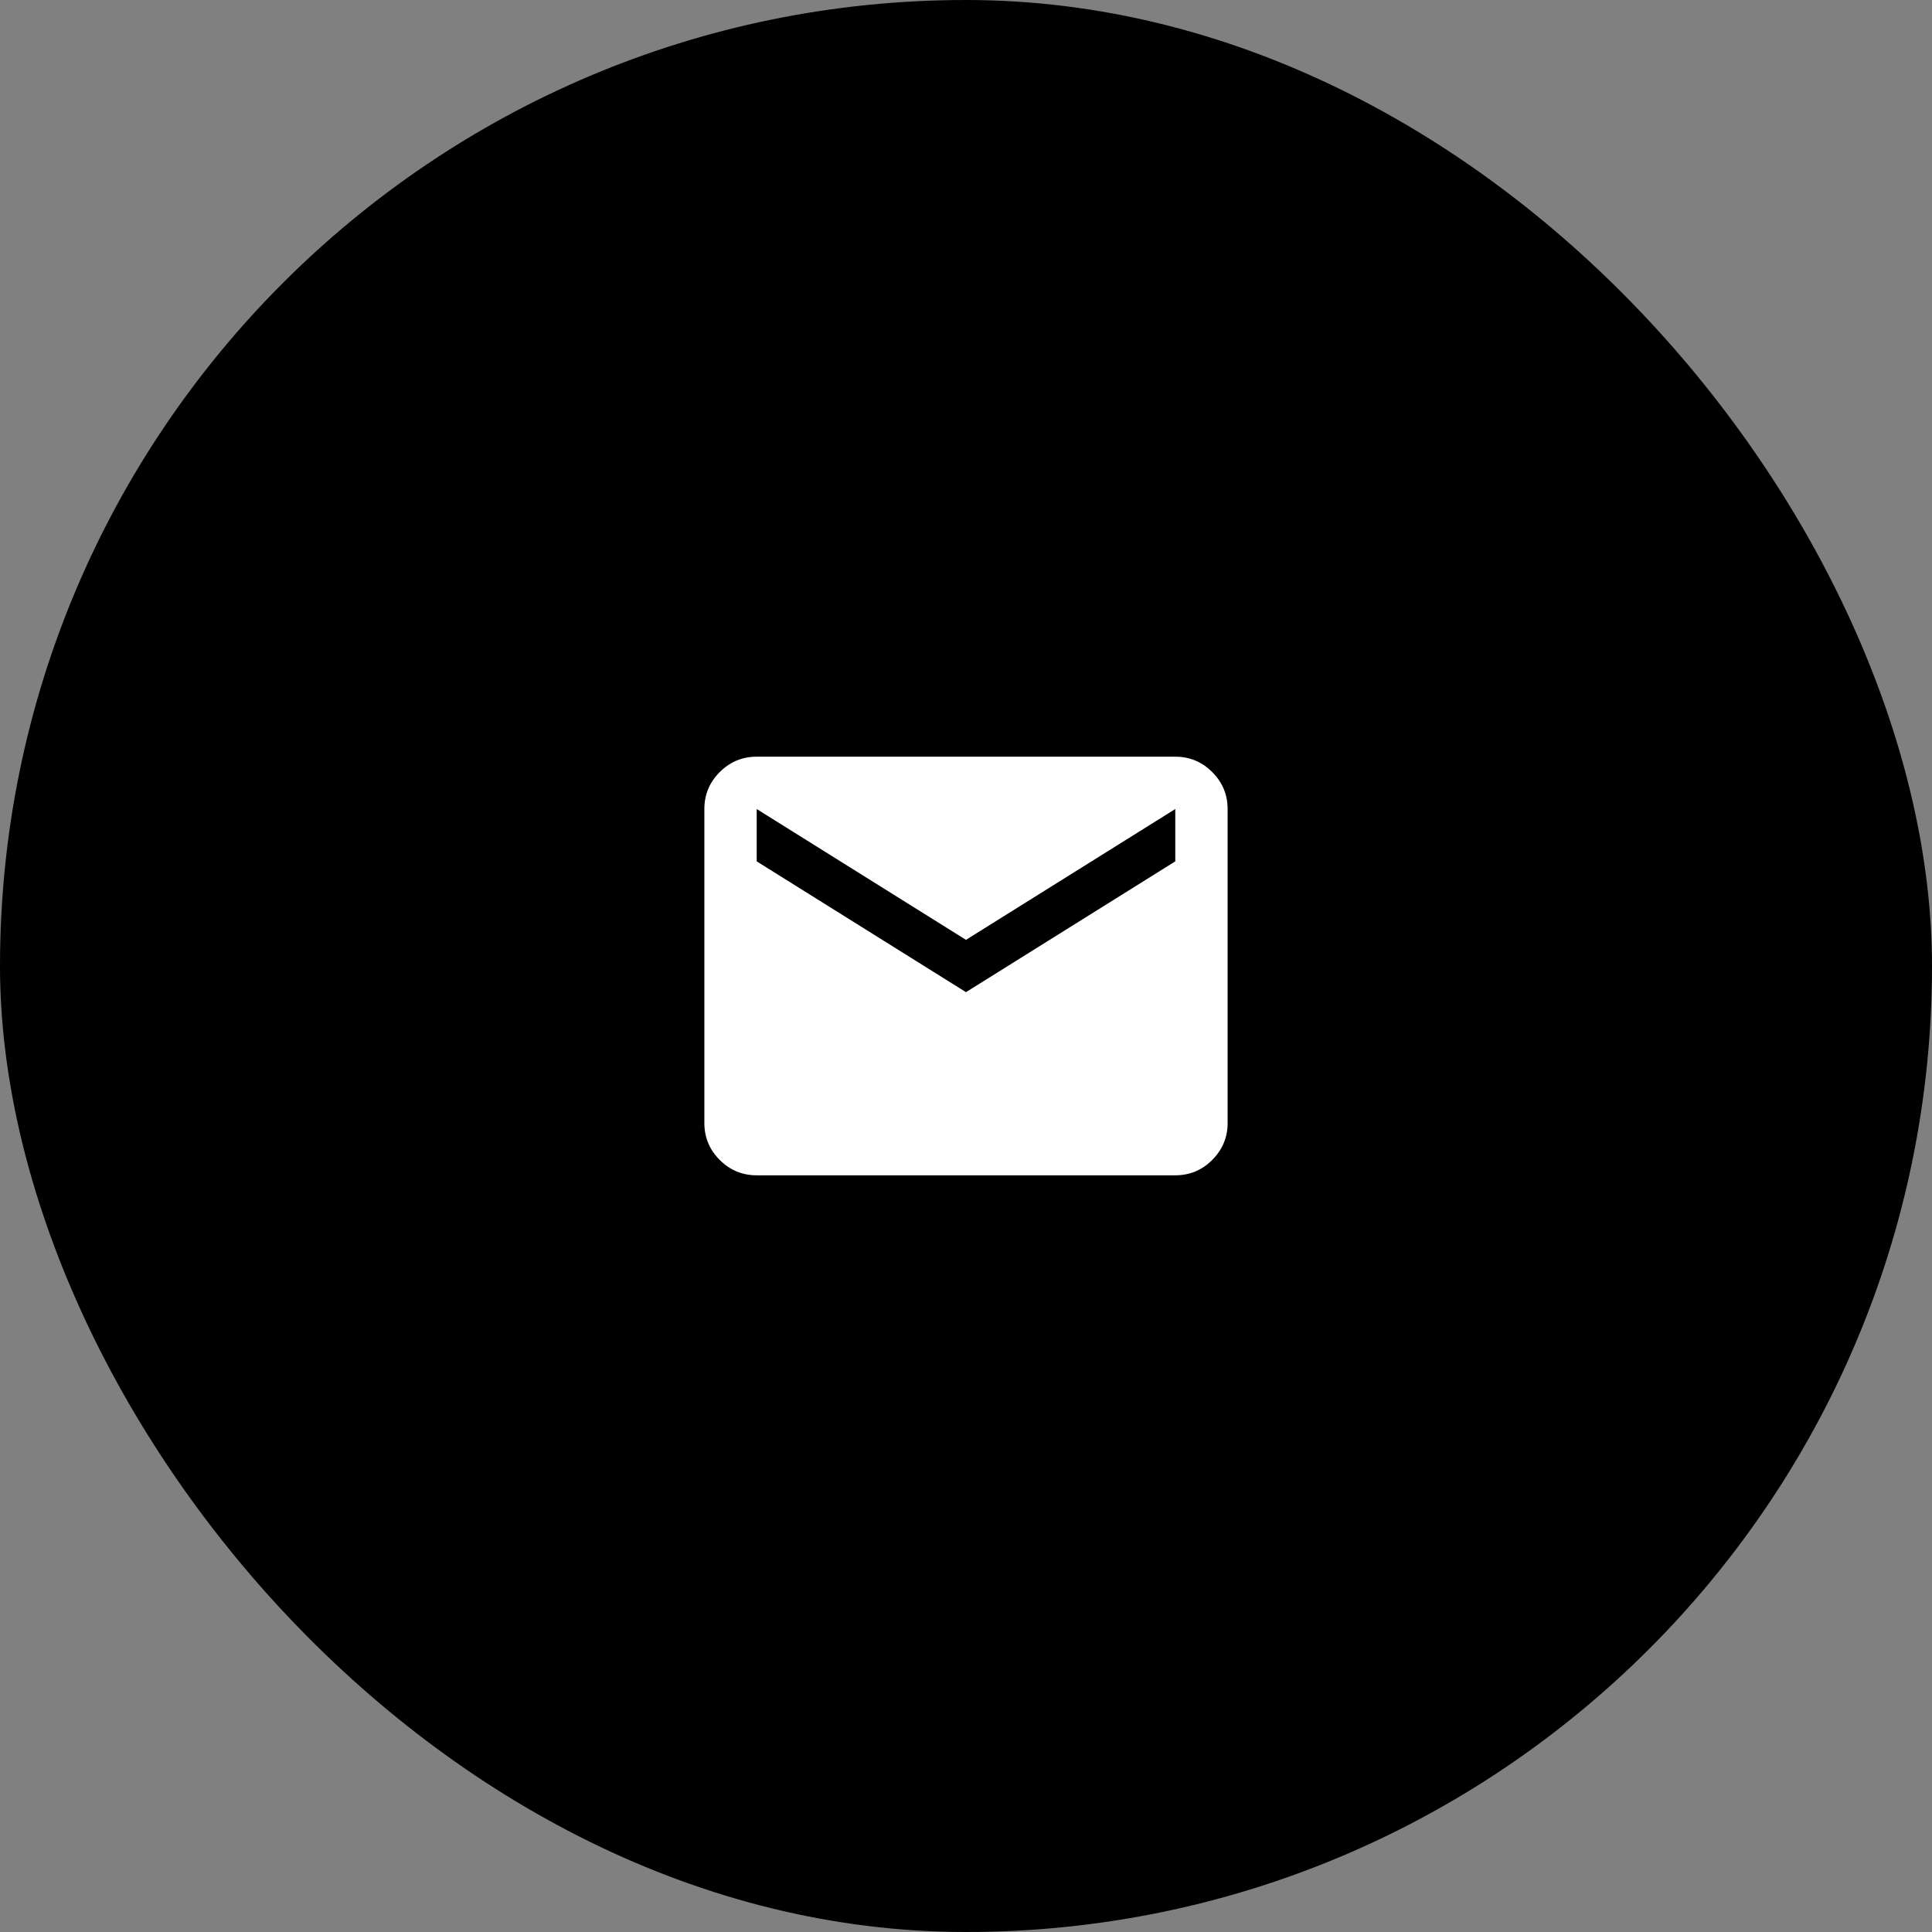
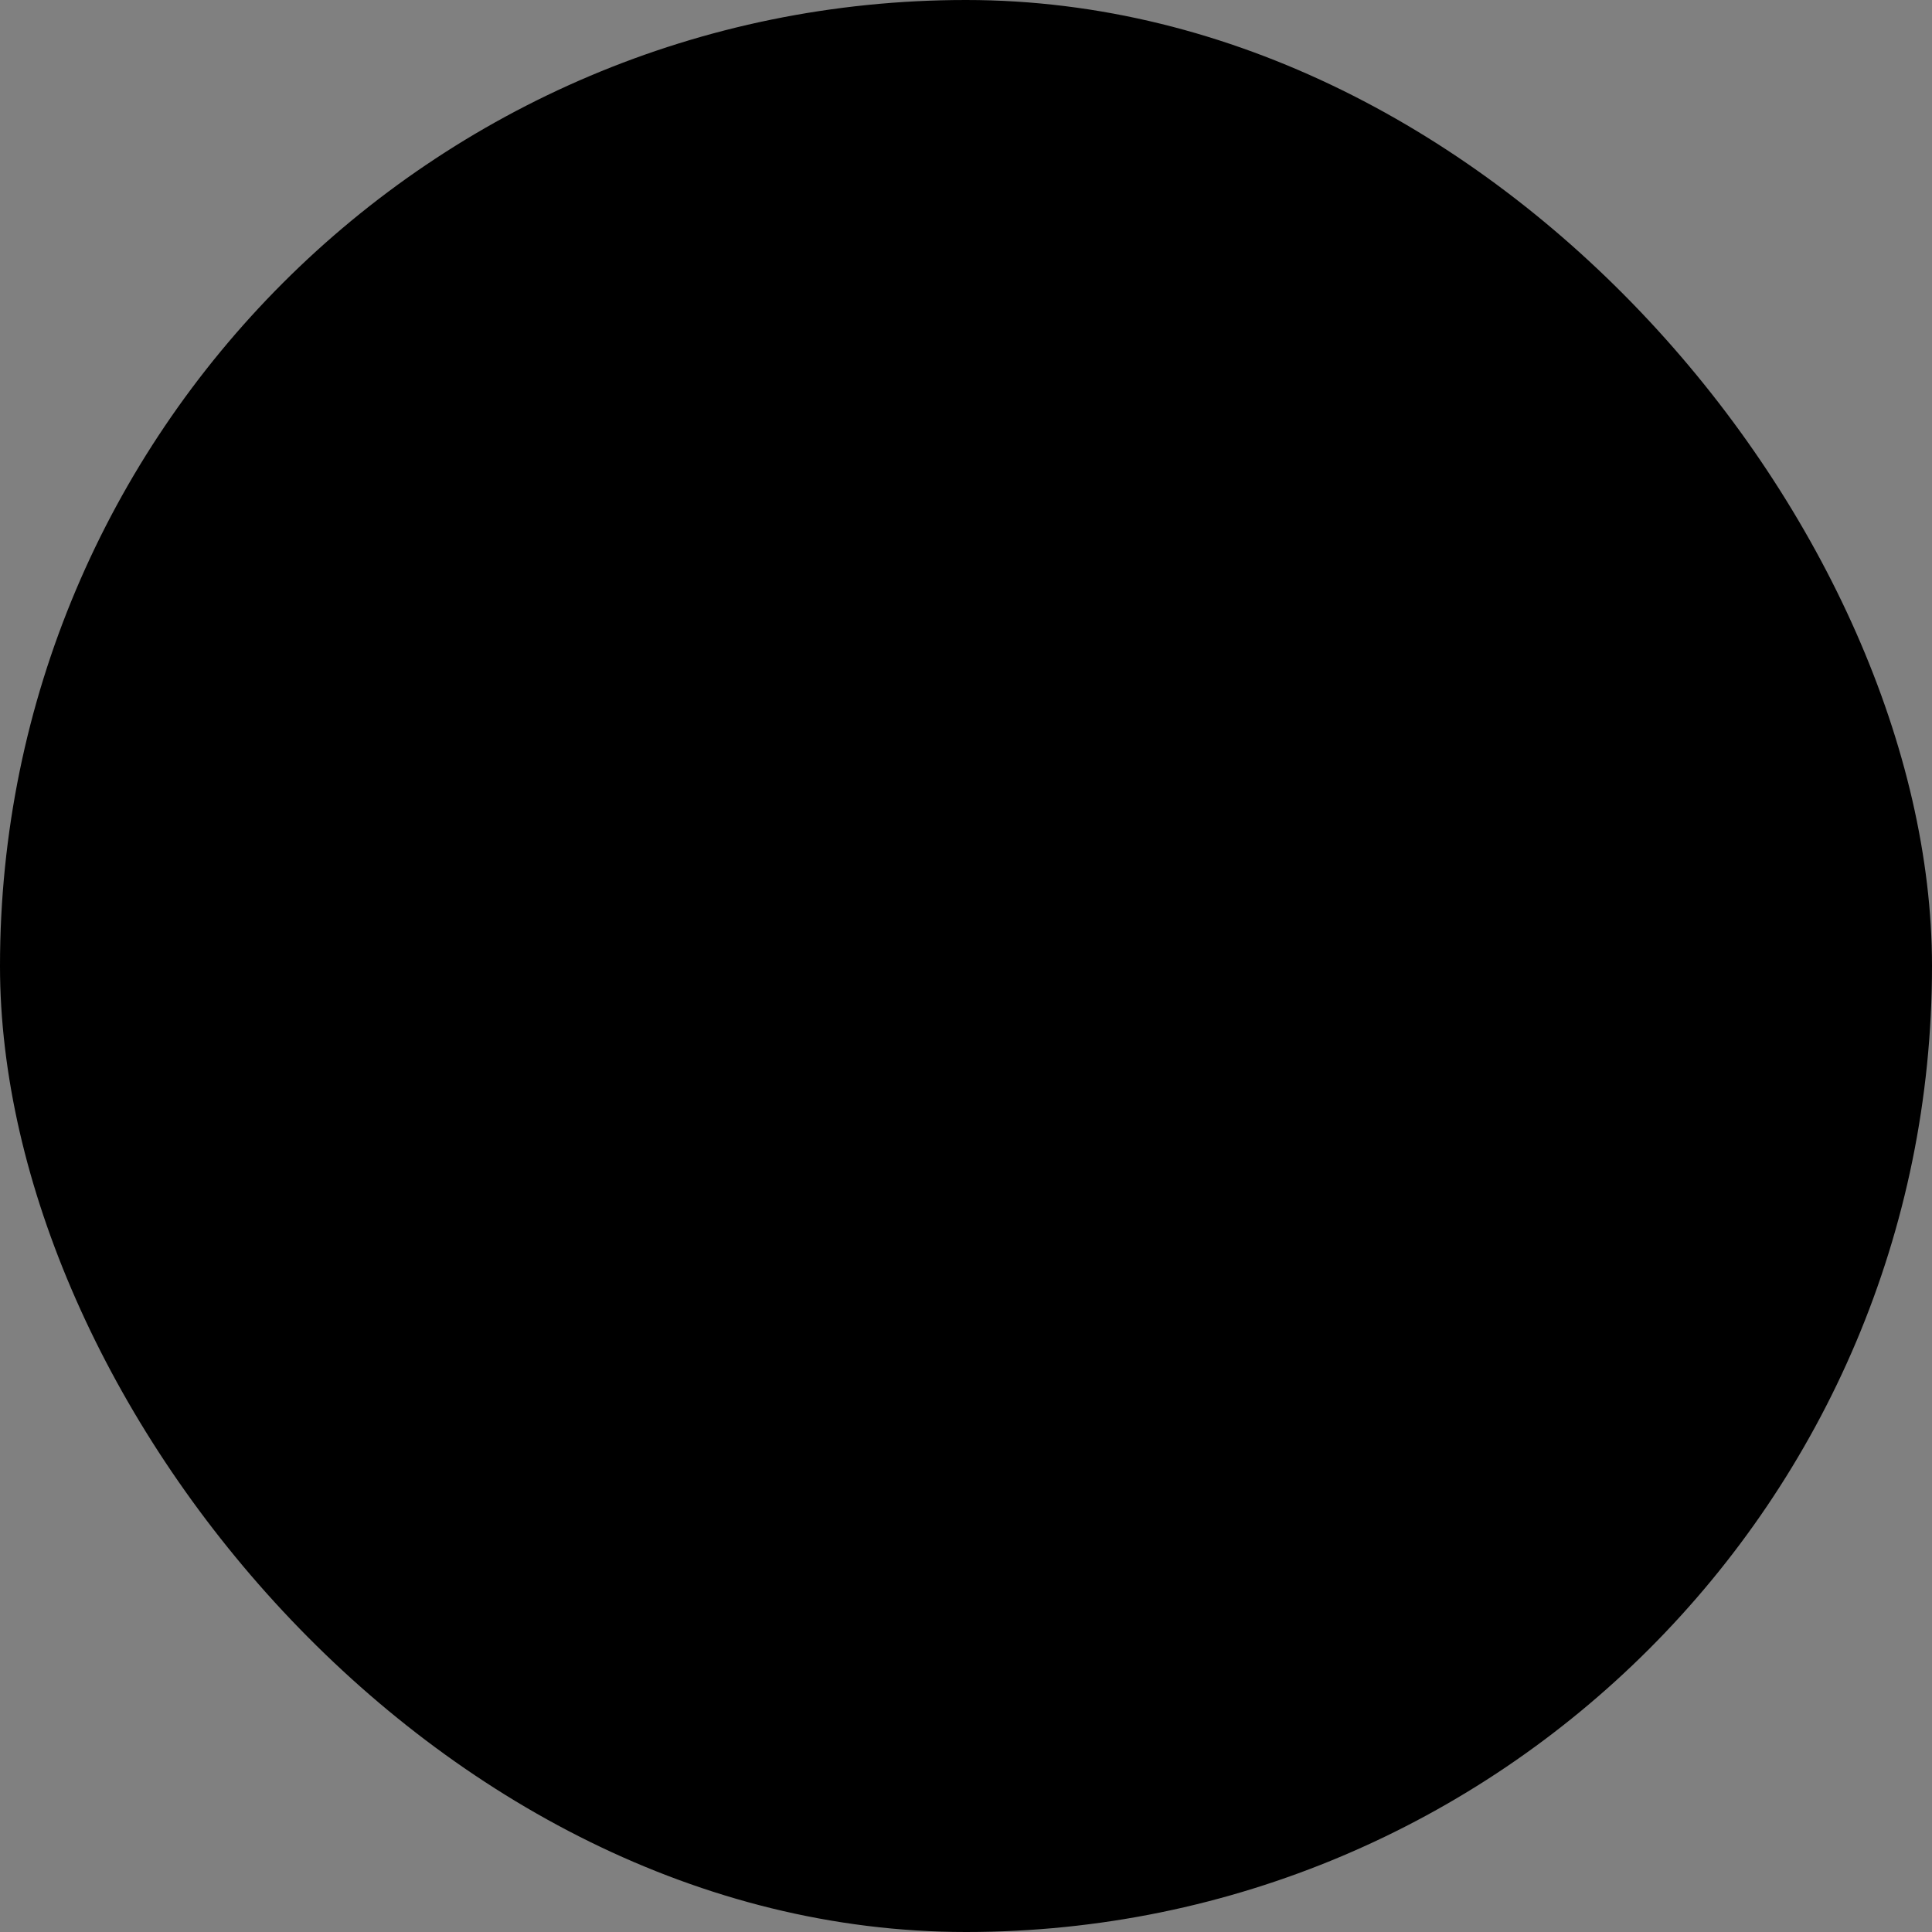
<svg xmlns="http://www.w3.org/2000/svg" width="80" height="80" viewBox="0 0 80 80" fill="none">
  <rect x="0" y="0" width="80" height="80" fill="#808080" stroke="none" />
  <rect width="80" height="80" rx="40" fill="black" />
  <mask id="mask0_275_8420" style="mask-type:alpha" maskUnits="userSpaceOnUse" x="27" y="27" width="26" height="26">
-     <rect x="27" y="27" width="26" height="26" fill="#D9D9D9" />
-   </mask>
+     </mask>
  <g mask="url(#mask0_275_8420)">
-     <path d="M31.333 48.667C30.737 48.667 30.227 48.455 29.802 48.03C29.378 47.606 29.166 47.096 29.166 46.5V33.5C29.166 32.904 29.378 32.394 29.802 31.97C30.227 31.546 30.737 31.333 31.333 31.333H48.666C49.262 31.333 49.772 31.546 50.196 31.97C50.62 32.394 50.833 32.904 50.833 33.5V46.5C50.833 47.096 50.62 47.606 50.196 48.03C49.772 48.455 49.262 48.667 48.666 48.667H31.333ZM39.999 41.083L48.666 35.667V33.5L39.999 38.917L31.333 33.5V35.667L39.999 41.083Z" fill="white" />
-   </g>
+     </g>
</svg>